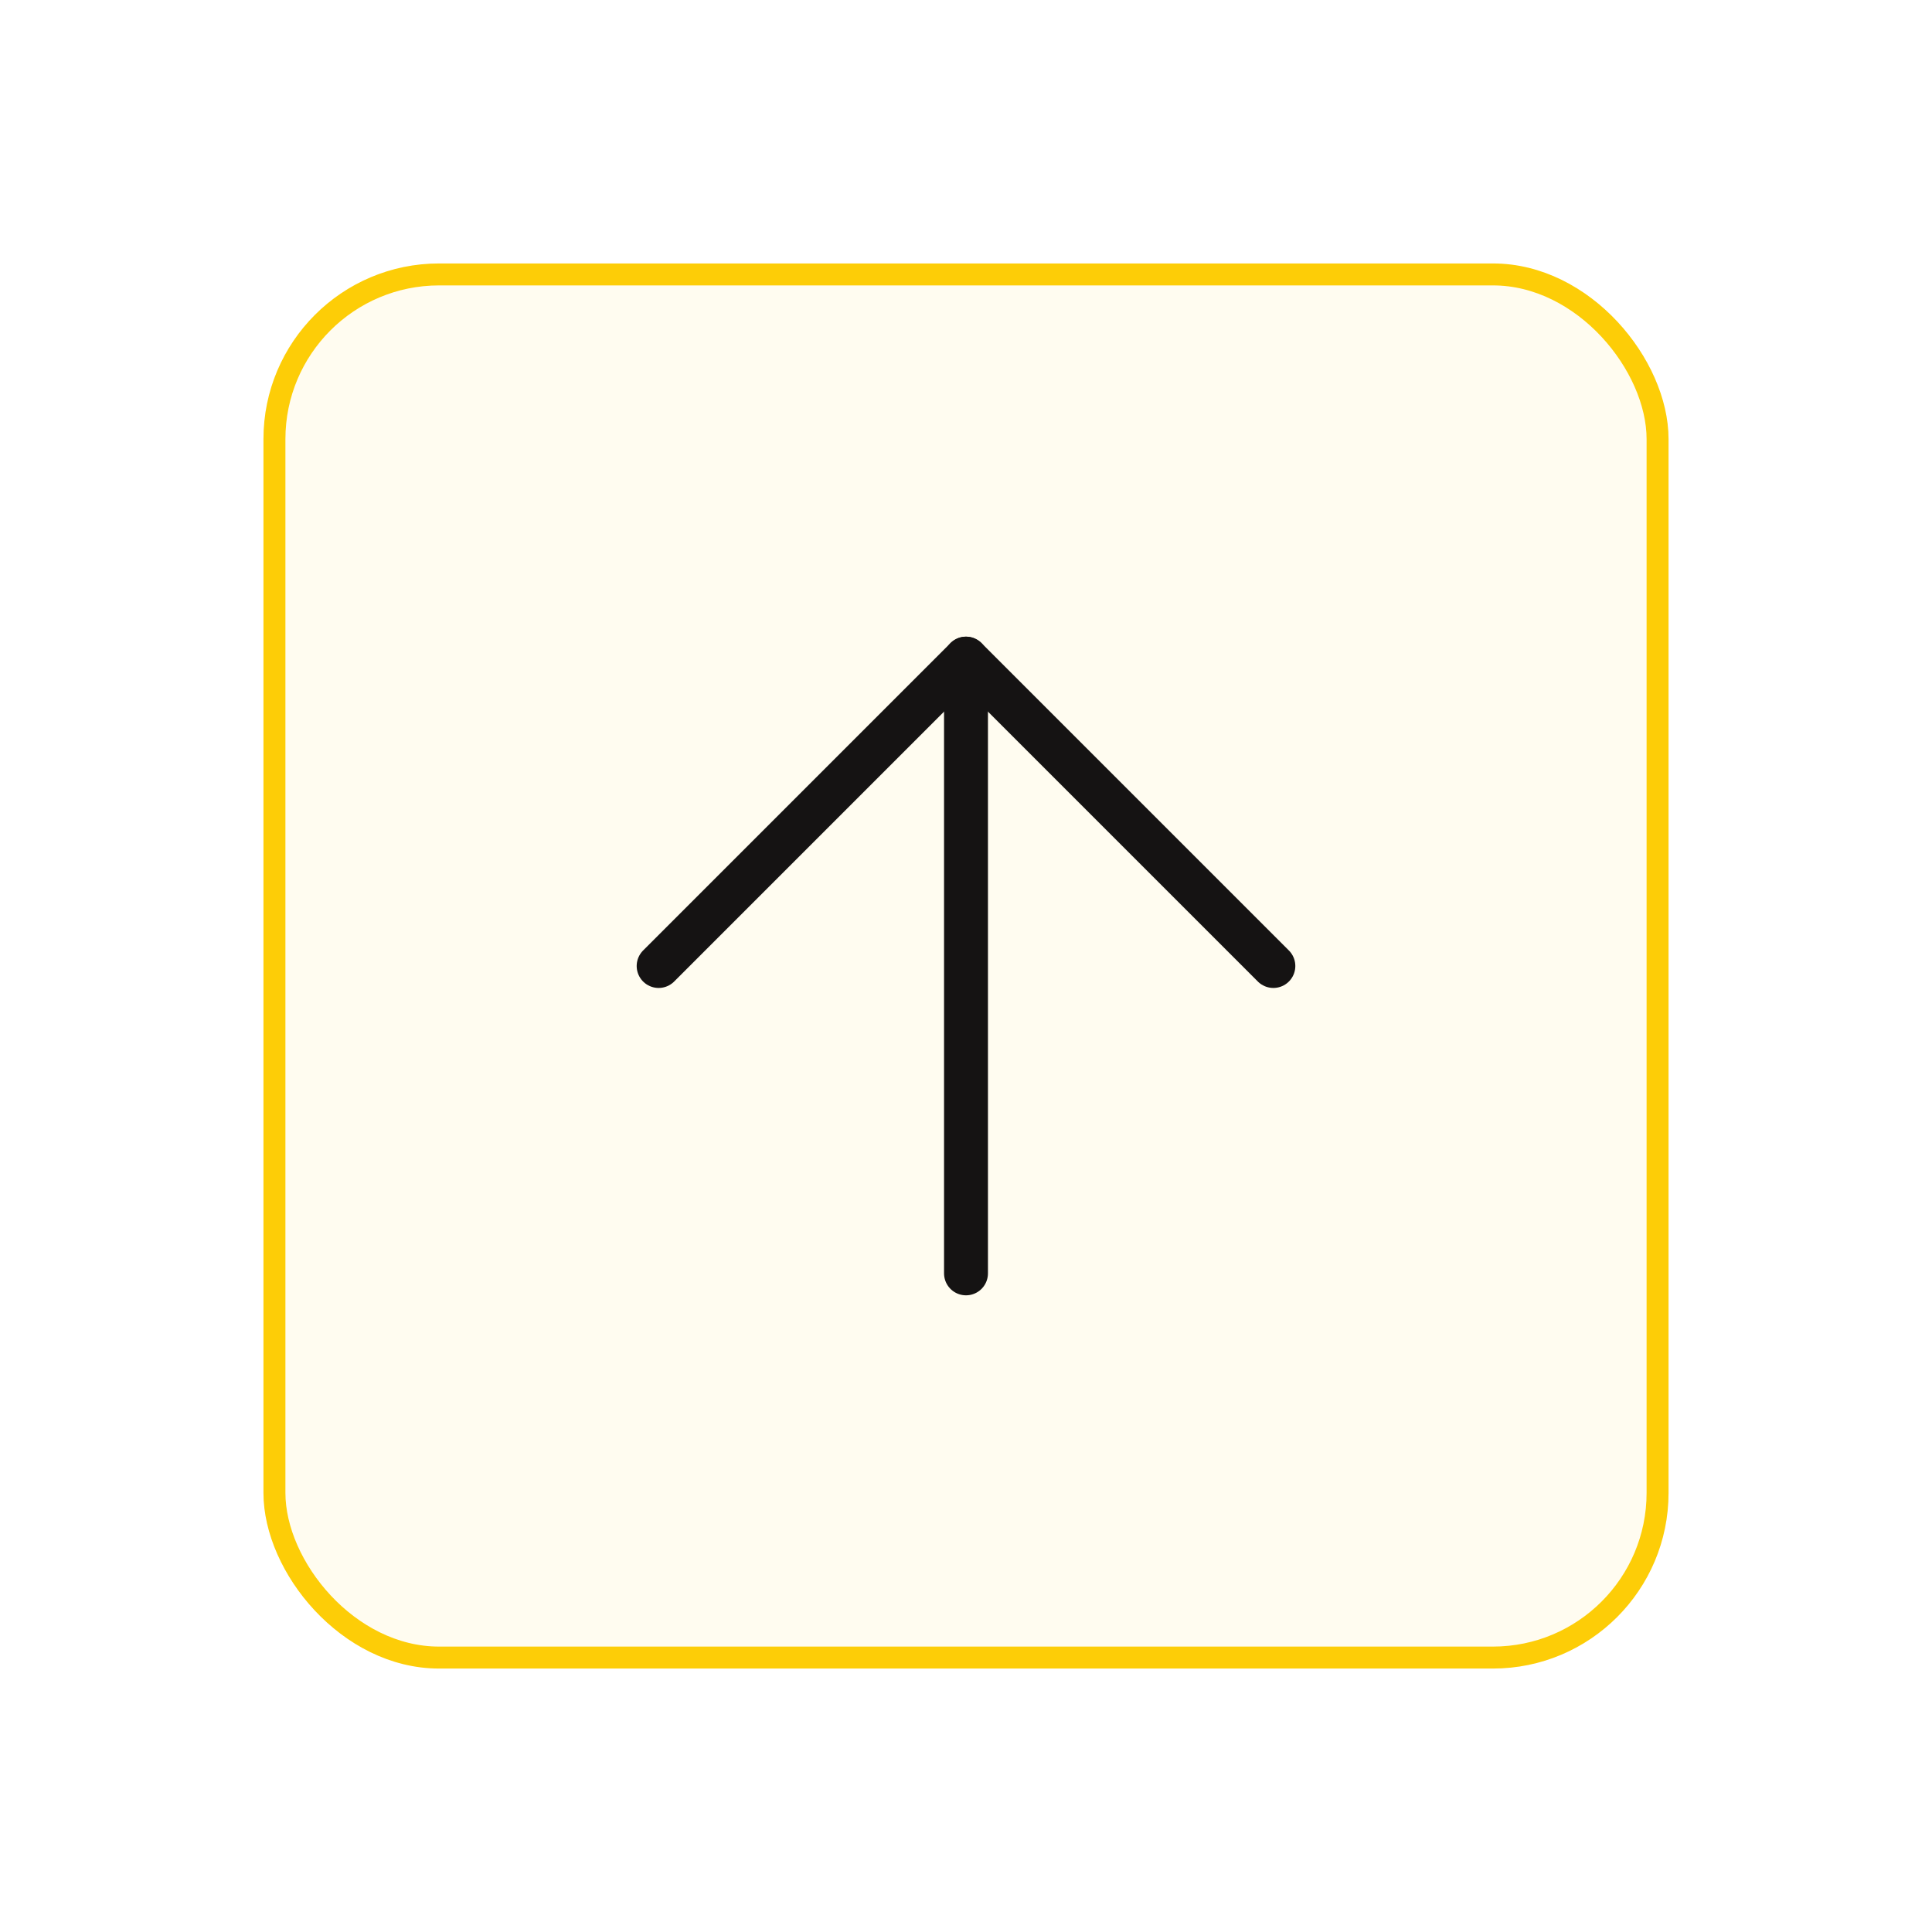
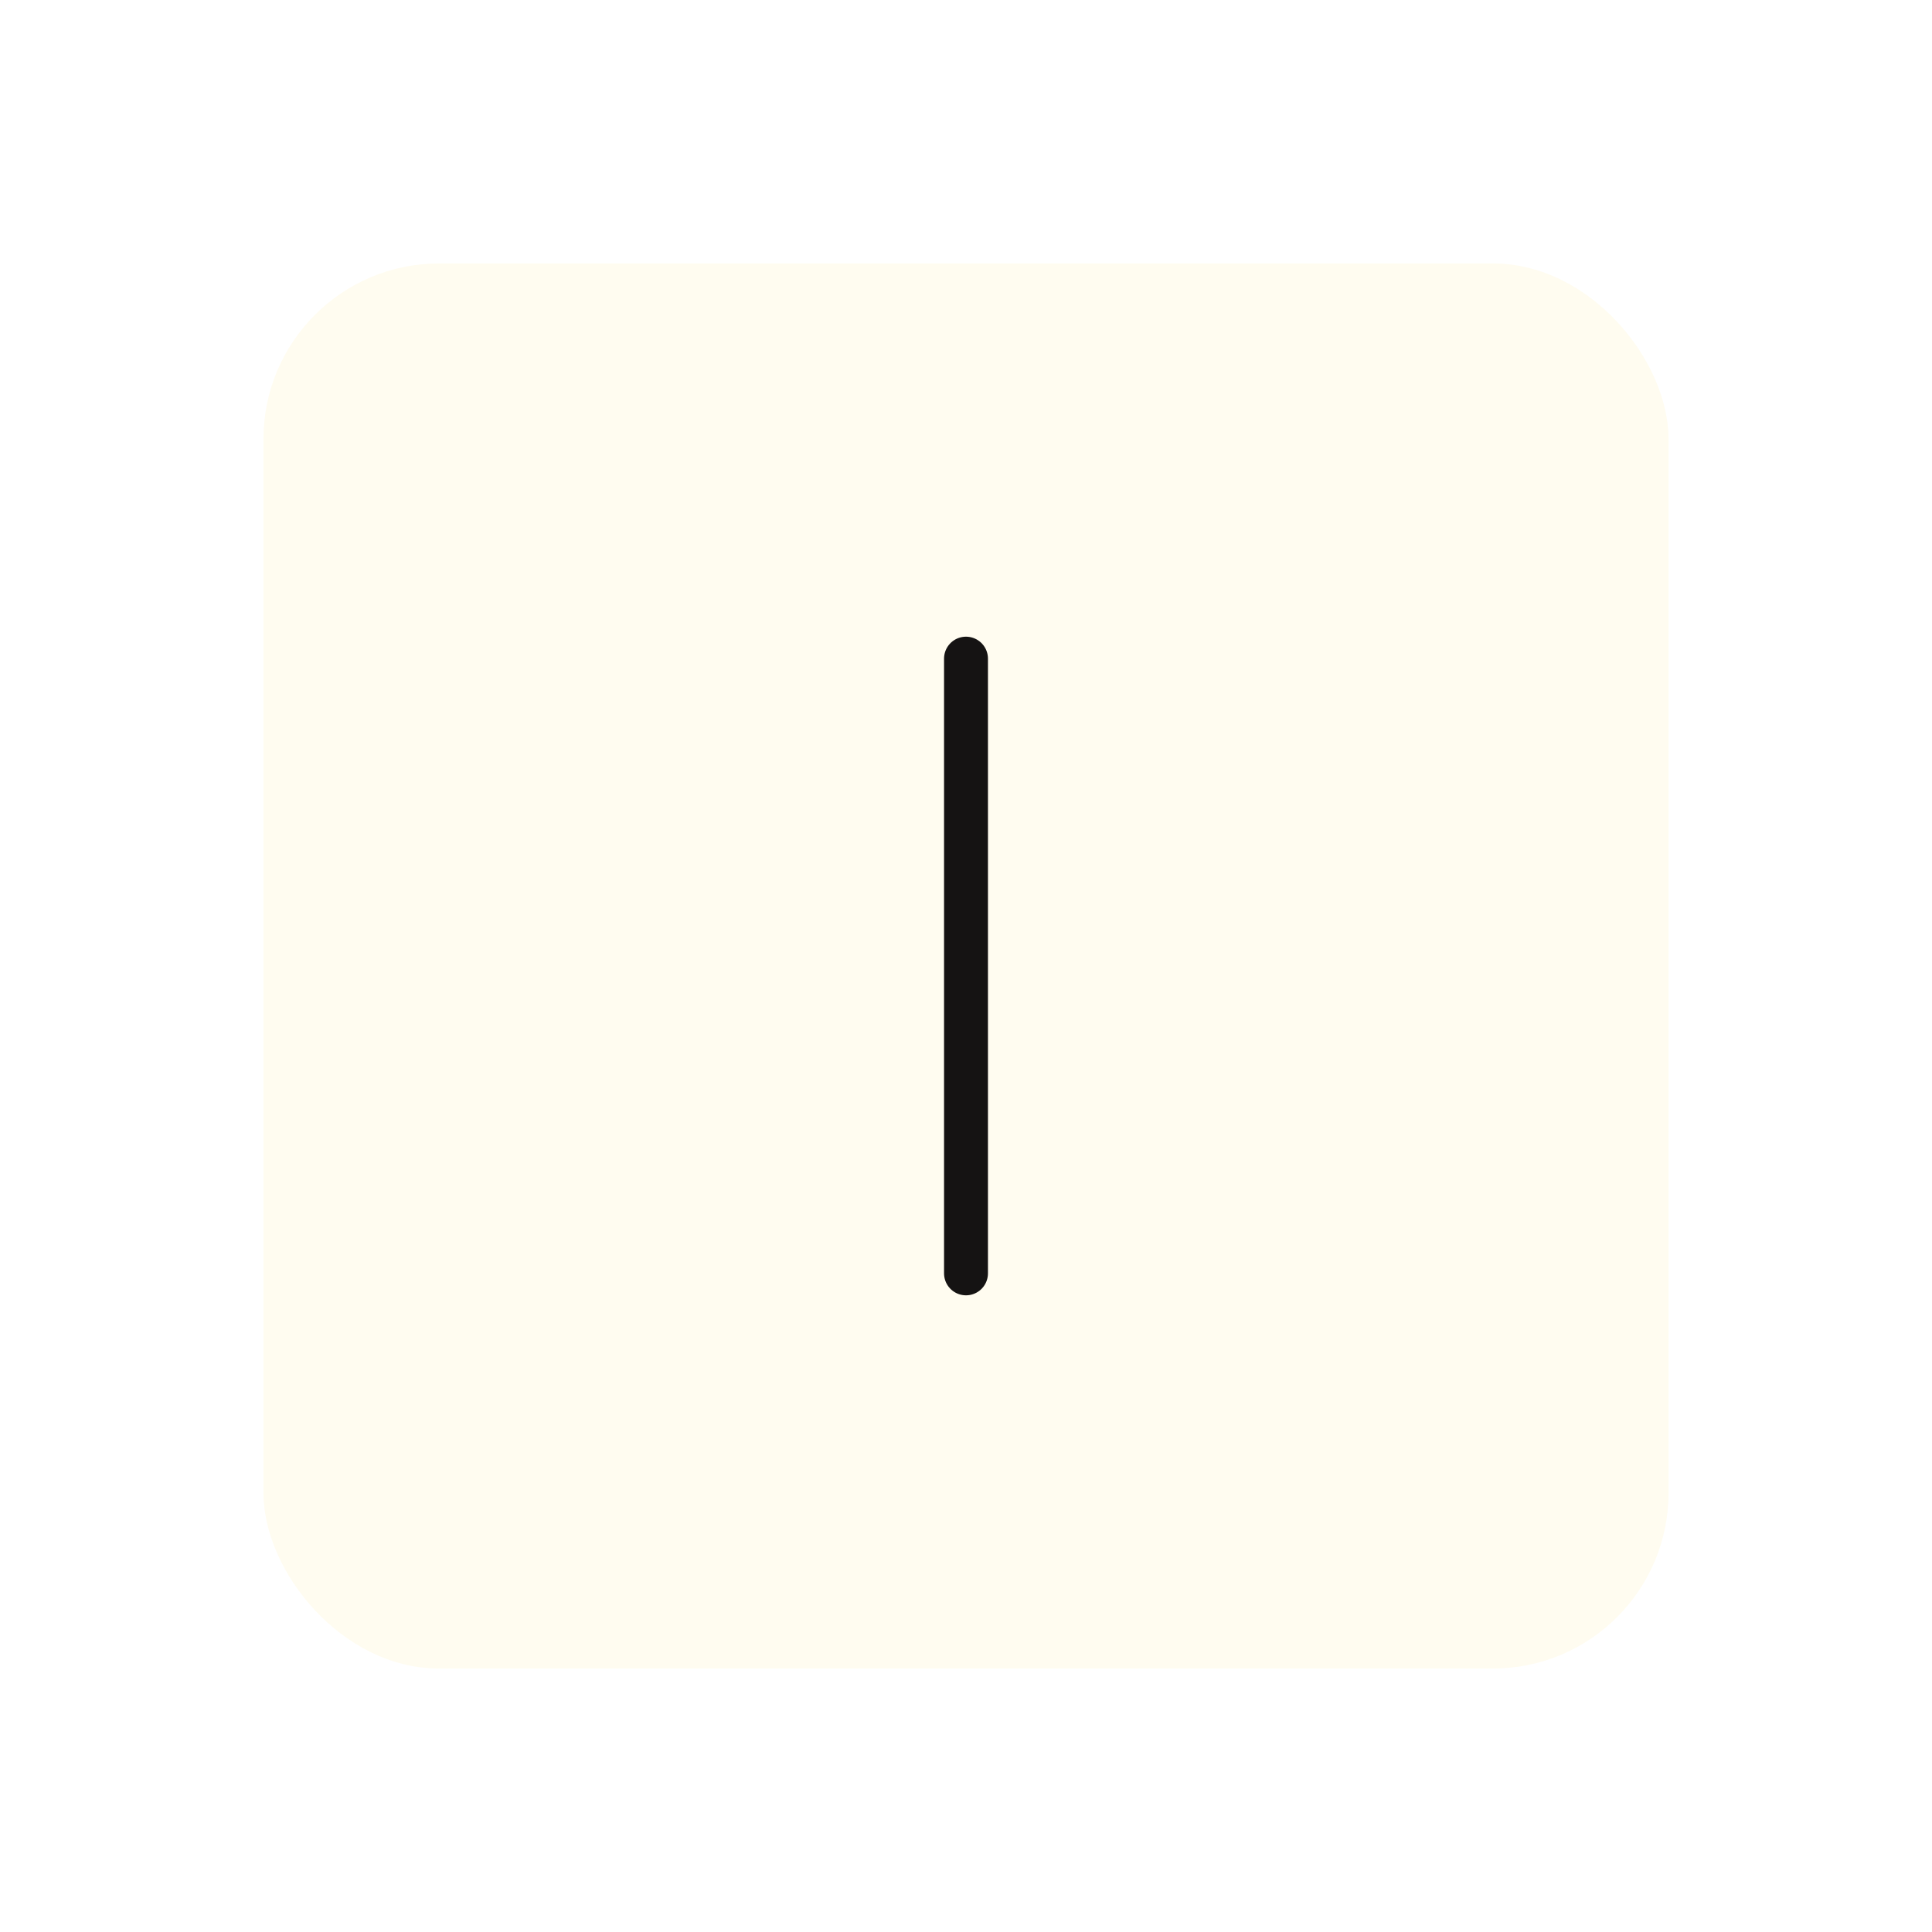
<svg xmlns="http://www.w3.org/2000/svg" width="88" height="88" viewBox="0 0 88 88" fill="none">
  <g filter="url(#filter0_d_570_12406)">
    <rect x="12" y="6" width="64" height="64" rx="8" fill="#FFFCF0" />
    <path d="M44 52V24" stroke="#151313" stroke-width="2" stroke-linecap="round" stroke-linejoin="round" />
-     <path d="M30 38L44 24L58 38" stroke="#151313" stroke-width="2" stroke-linecap="round" stroke-linejoin="round" />
-     <rect x="12.5" y="6.5" width="63" height="63" rx="7.5" stroke="#FDCD07" />
  </g>
  <defs>
    <filter id="filter0_d_570_12406" x="0" y="0" width="88" height="88" filterUnits="userSpaceOnUse" color-interpolation-filters="sRGB">
      <feFlood flood-opacity="0" result="BackgroundImageFix" />
      <feColorMatrix in="SourceAlpha" type="matrix" values="0 0 0 0 0 0 0 0 0 0 0 0 0 0 0 0 0 0 127 0" result="hardAlpha" />
      <feOffset dy="6" />
      <feGaussianBlur stdDeviation="6" />
      <feColorMatrix type="matrix" values="0 0 0 0 0.047 0 0 0 0 0.122 0 0 0 0 0.188 0 0 0 0.12 0" />
      <feBlend mode="normal" in2="BackgroundImageFix" result="effect1_dropShadow_570_12406" />
      <feBlend mode="normal" in="SourceGraphic" in2="effect1_dropShadow_570_12406" result="shape" />
    </filter>
  </defs>
</svg>